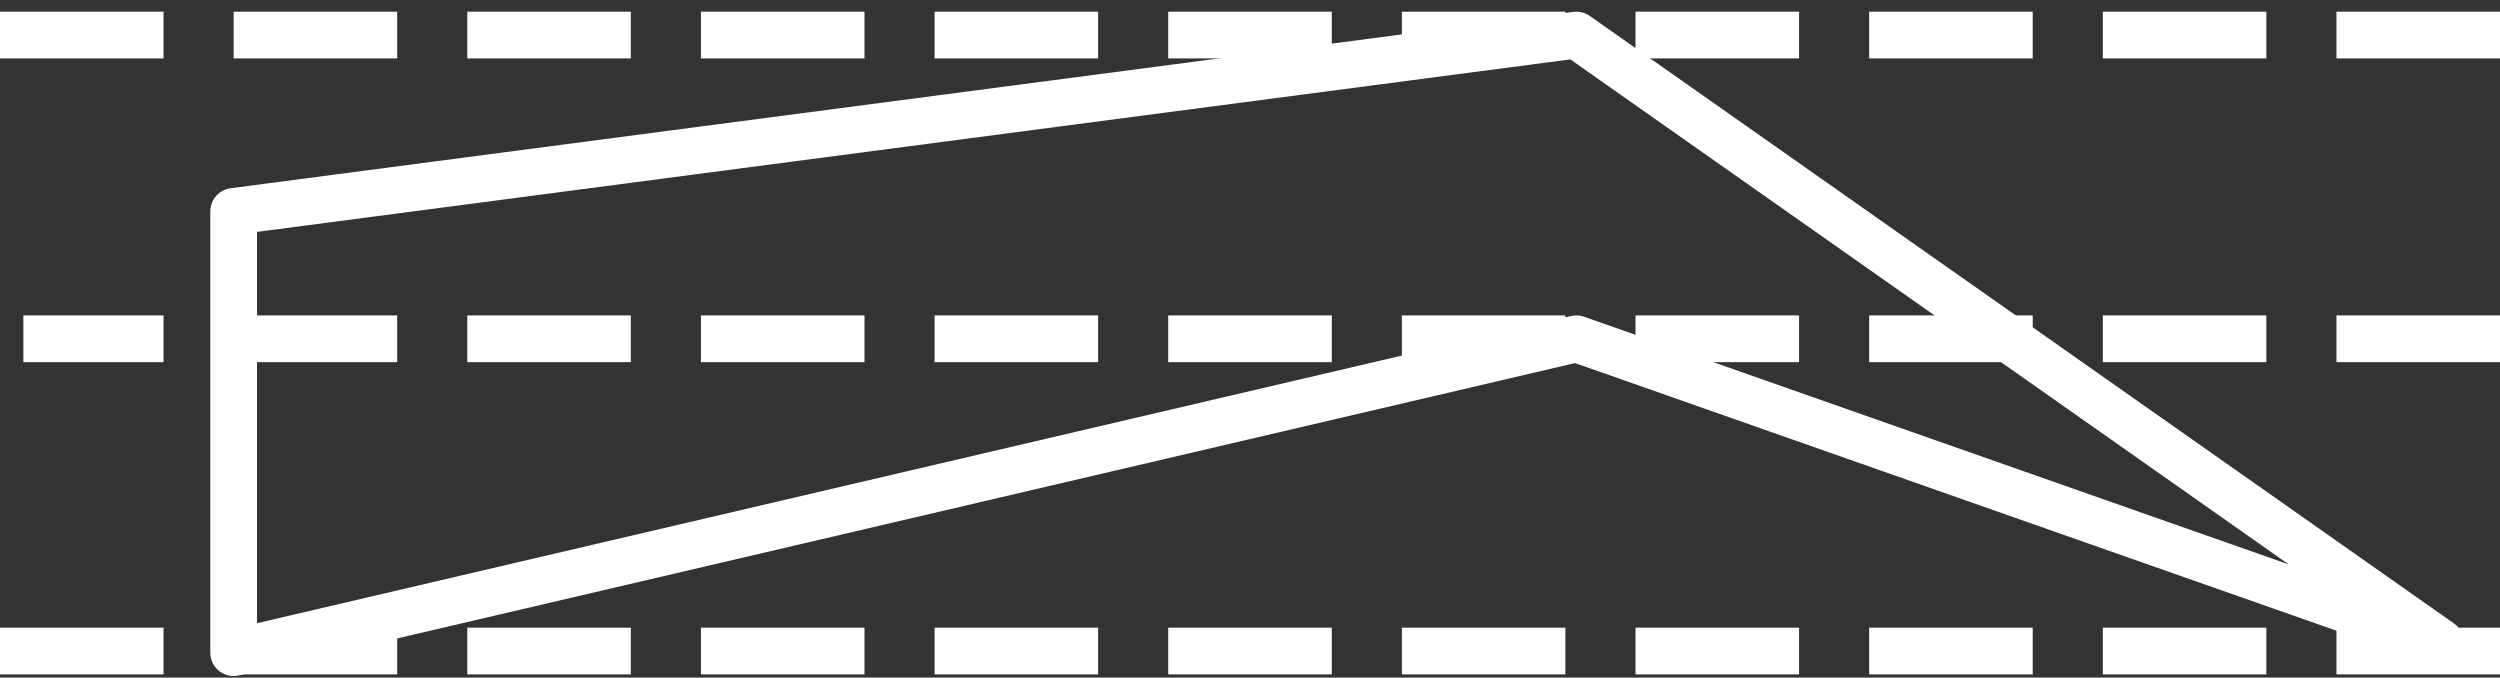
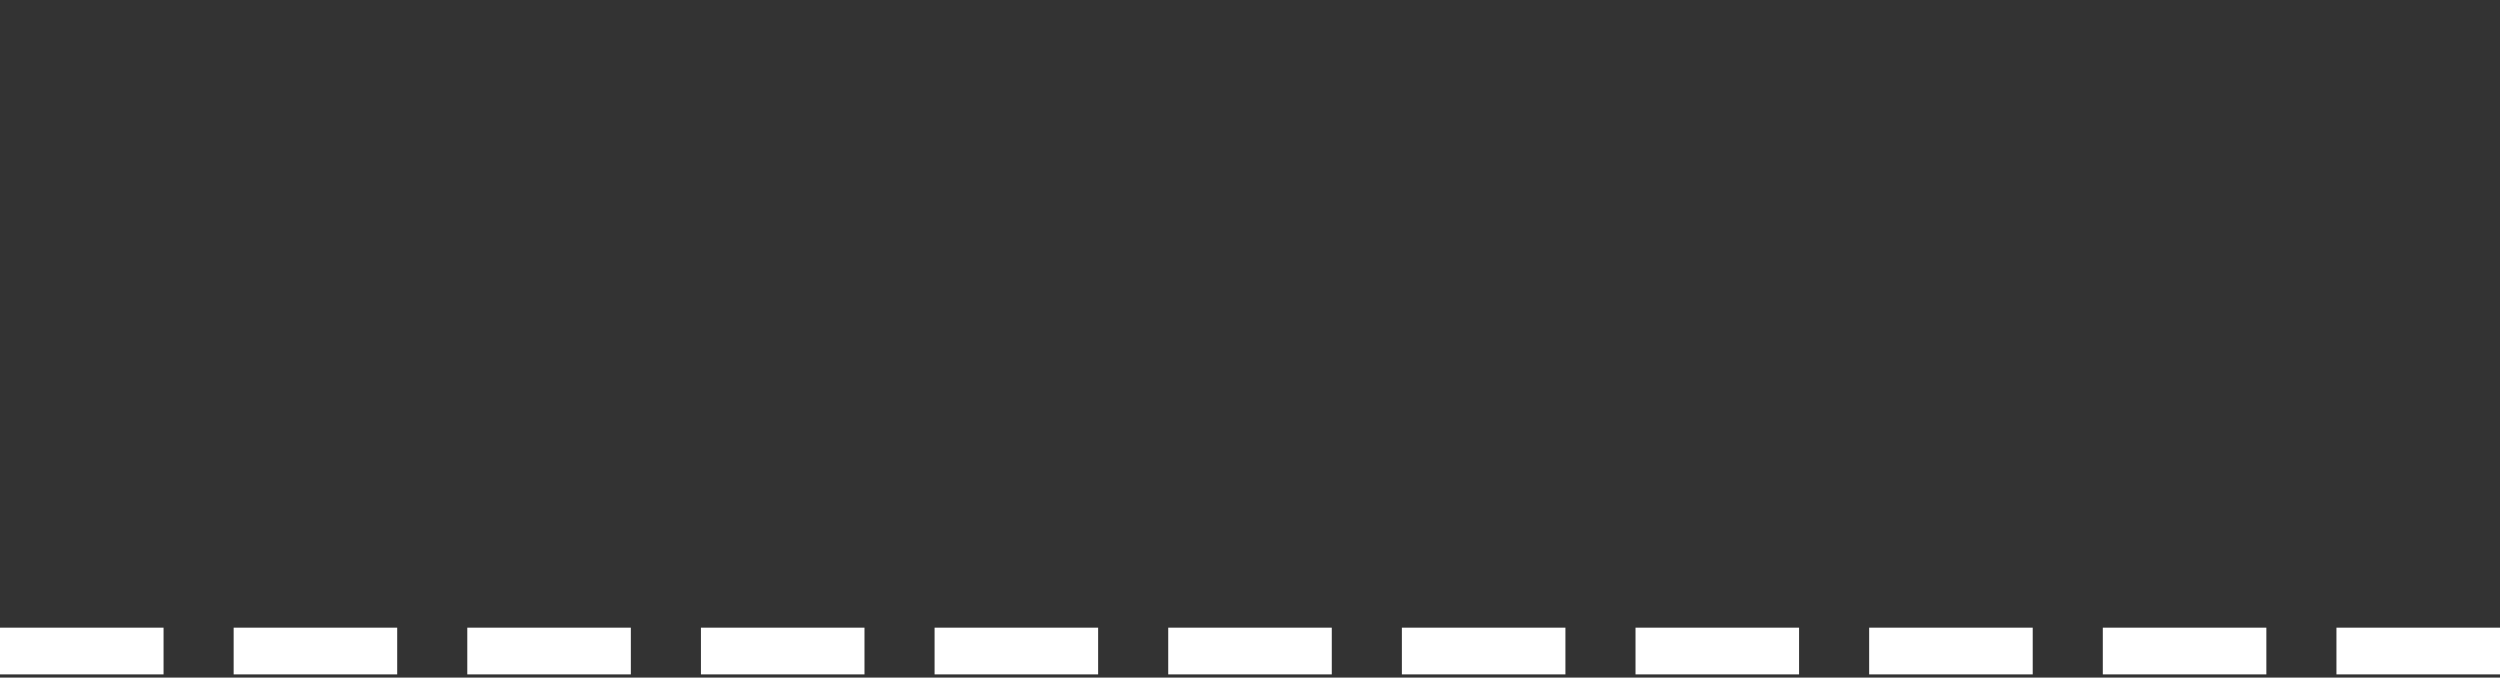
<svg xmlns="http://www.w3.org/2000/svg" width="107" height="29" viewBox="0 0 107 29">
  <rect x="0" y="0" width="107" height="29" fill="#333333" stroke="none" />
  <g fill="none" fill-rule="evenodd" stroke="#FFF" stroke-linecap="square" stroke-width="2">
    <path stroke-dasharray="5" d="M106 27.864H0" />
-     <path stroke-linejoin="round" d="M67.467 1.5l36.986 26-36.986-13L10 27.934V9.048z" />
-     <path stroke-dasharray="5" d="M106 1.5H0M106 14.5H2" />
  </g>
</svg>